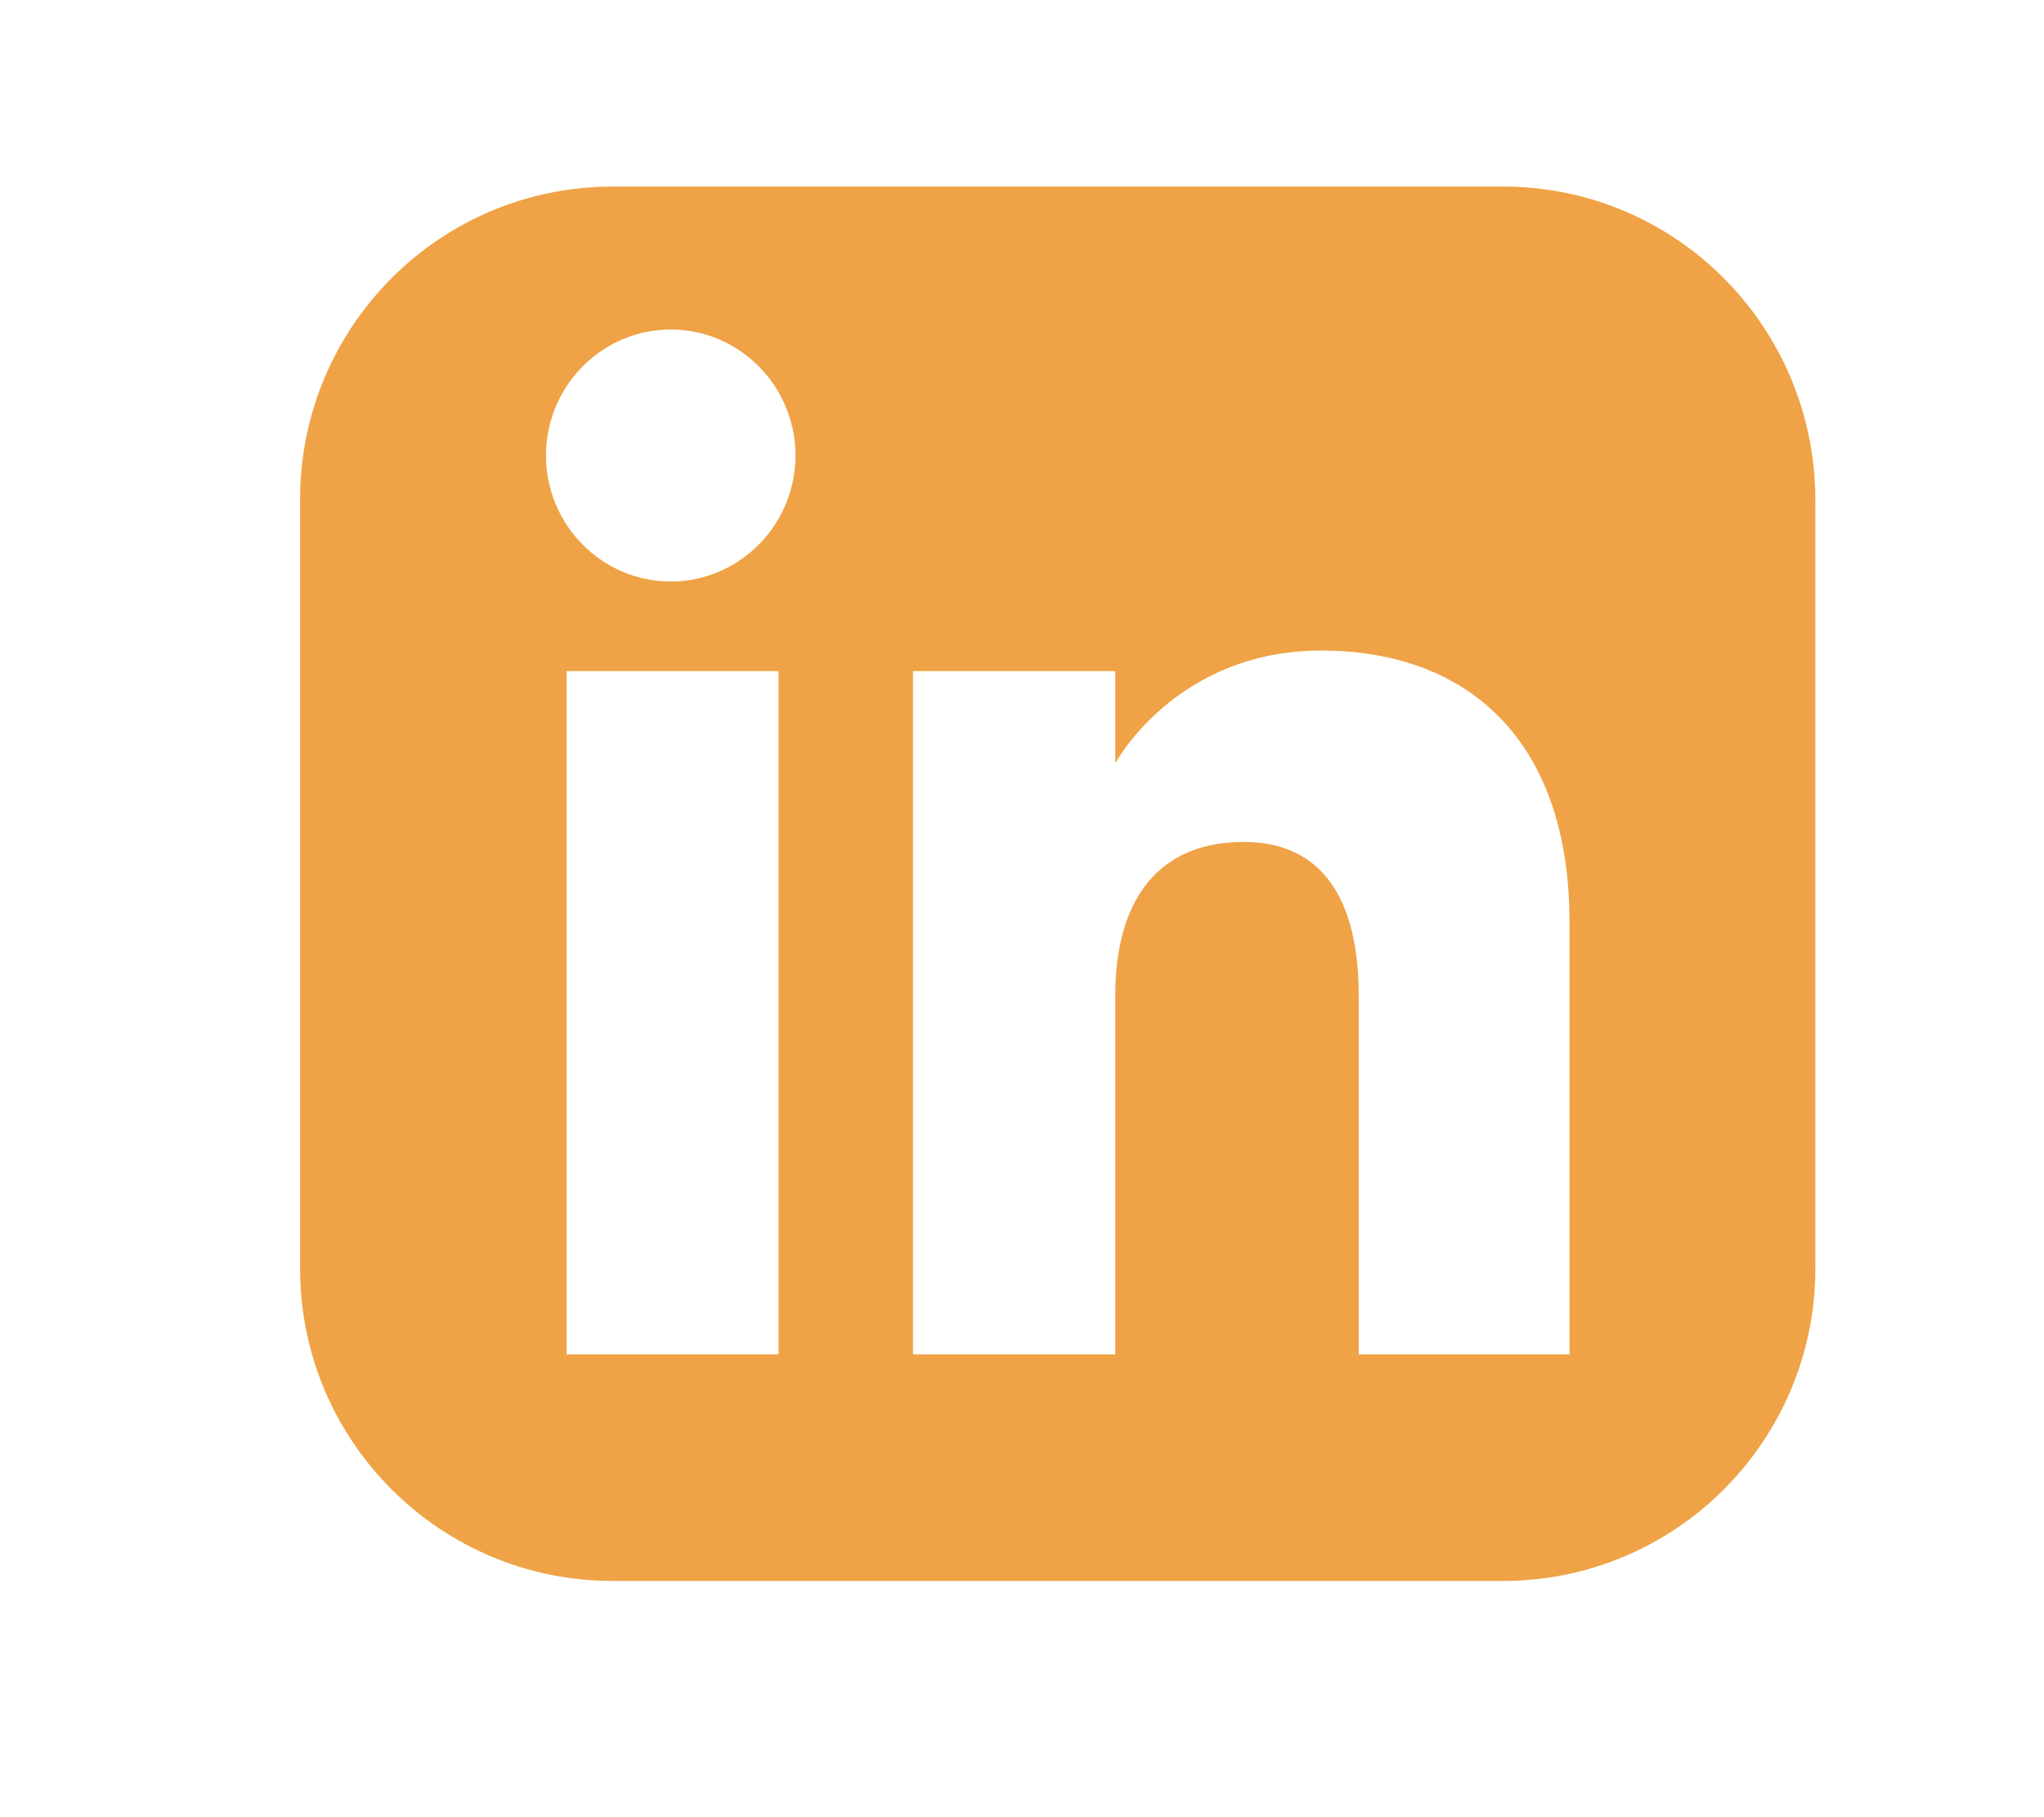
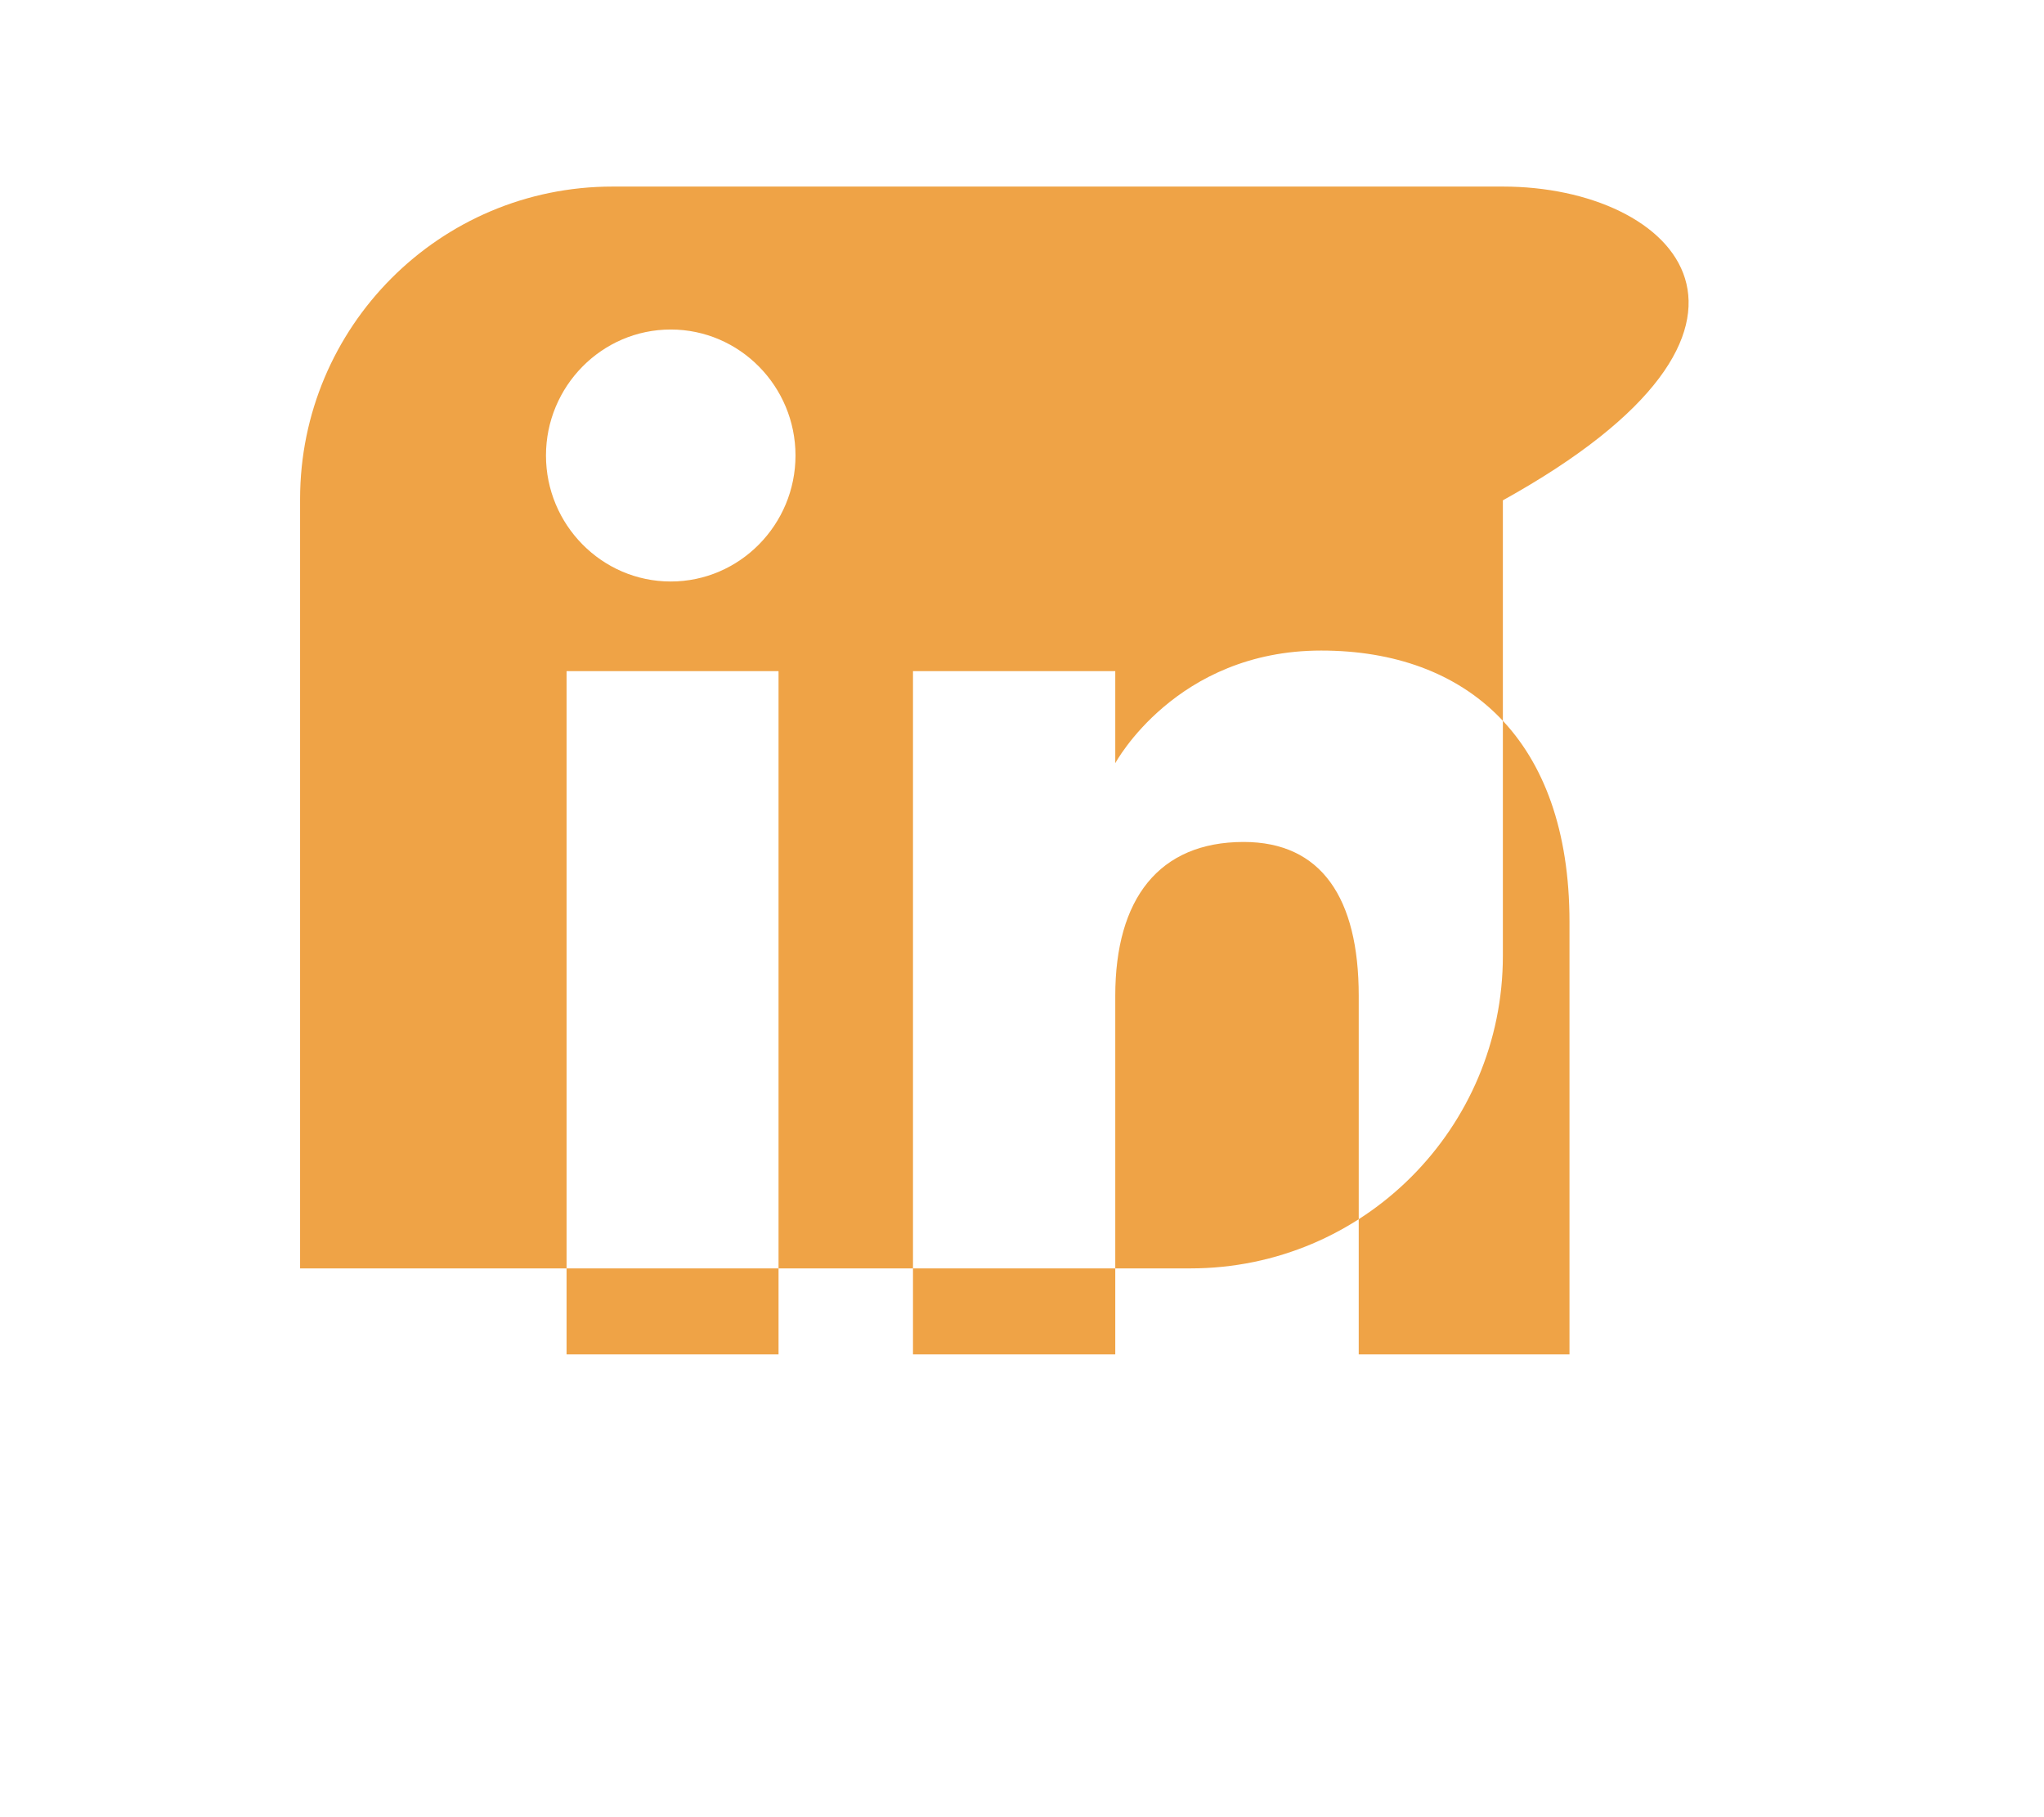
<svg xmlns="http://www.w3.org/2000/svg" version="1.1" id="Ebene_1" x="0px" y="0px" width="18" height="16" viewBox="0 0 15 15" style="enable-background:new 0 0 15 15;" xml:space="preserve">
  <style type="text/css">
	.st0{fill:#EFA346;}
</style>
-   <path class="st0" d="M11.47,1.54H4.12c-1.43,0-2.58,1.16-2.58,2.58v6.35c0,1.43,1.16,2.58,2.58,2.58h7.35  c1.43,0,2.58-1.16,2.58-2.58V4.13C14.05,2.7,12.9,1.54,11.47,1.54z M5.48,11.18H3.74V5.54h1.75V11.18z M4.6,4.8  c-0.57,0-1.03-0.47-1.03-1.04S4.03,2.72,4.6,2.72c0.57,0,1.03,0.47,1.03,1.04S5.17,4.8,4.6,4.8z M12.02,11.18h-1.74  c0,0,0-2.15,0-2.96c0-0.81-0.31-1.27-0.95-1.27c-0.7,0-1.06,0.47-1.06,1.27c0,0.87,0,2.96,0,2.96H6.6V5.54h1.67V6.3  c0,0,0.5-0.93,1.7-0.93c1.2,0,2.05,0.73,2.05,2.24C12.02,9.12,12.02,11.18,12.02,11.18z" />
+   <path class="st0" d="M11.47,1.54H4.12c-1.43,0-2.58,1.16-2.58,2.58v6.35h7.35  c1.43,0,2.58-1.16,2.58-2.58V4.13C14.05,2.7,12.9,1.54,11.47,1.54z M5.48,11.18H3.74V5.54h1.75V11.18z M4.6,4.8  c-0.57,0-1.03-0.47-1.03-1.04S4.03,2.72,4.6,2.72c0.57,0,1.03,0.47,1.03,1.04S5.17,4.8,4.6,4.8z M12.02,11.18h-1.74  c0,0,0-2.15,0-2.96c0-0.81-0.31-1.27-0.95-1.27c-0.7,0-1.06,0.47-1.06,1.27c0,0.87,0,2.96,0,2.96H6.6V5.54h1.67V6.3  c0,0,0.5-0.93,1.7-0.93c1.2,0,2.05,0.73,2.05,2.24C12.02,9.12,12.02,11.18,12.02,11.18z" />
</svg>